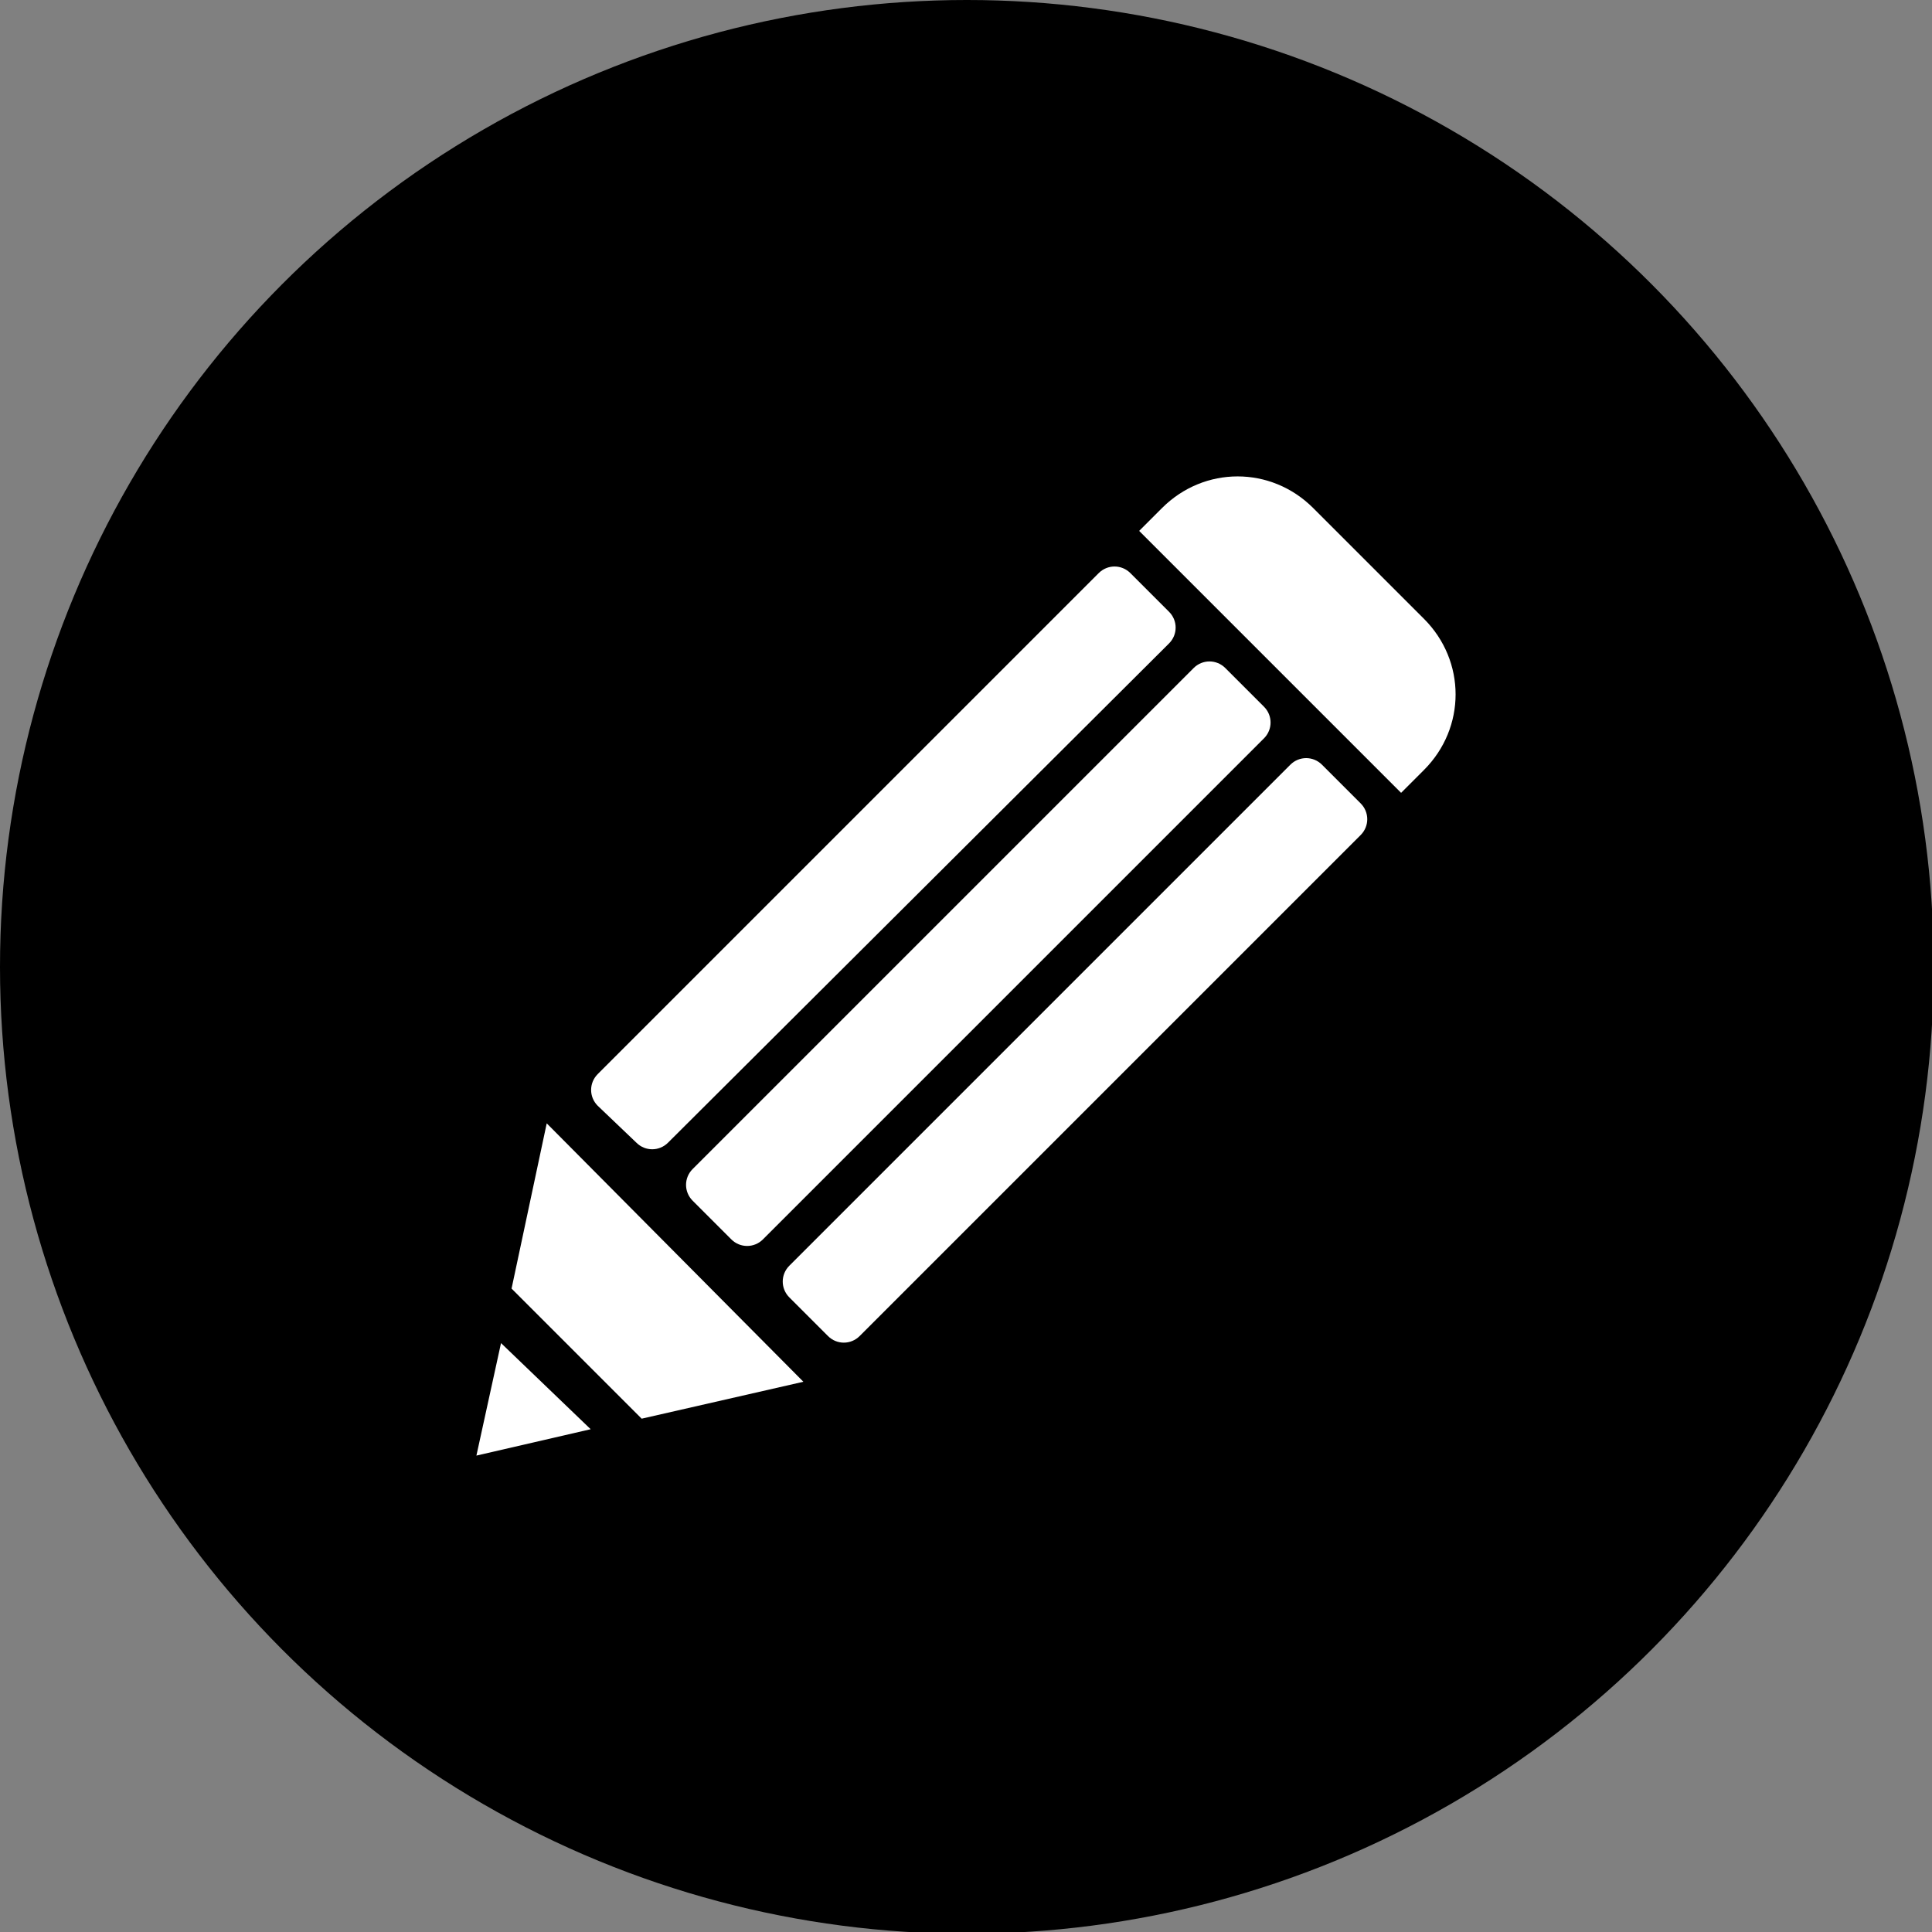
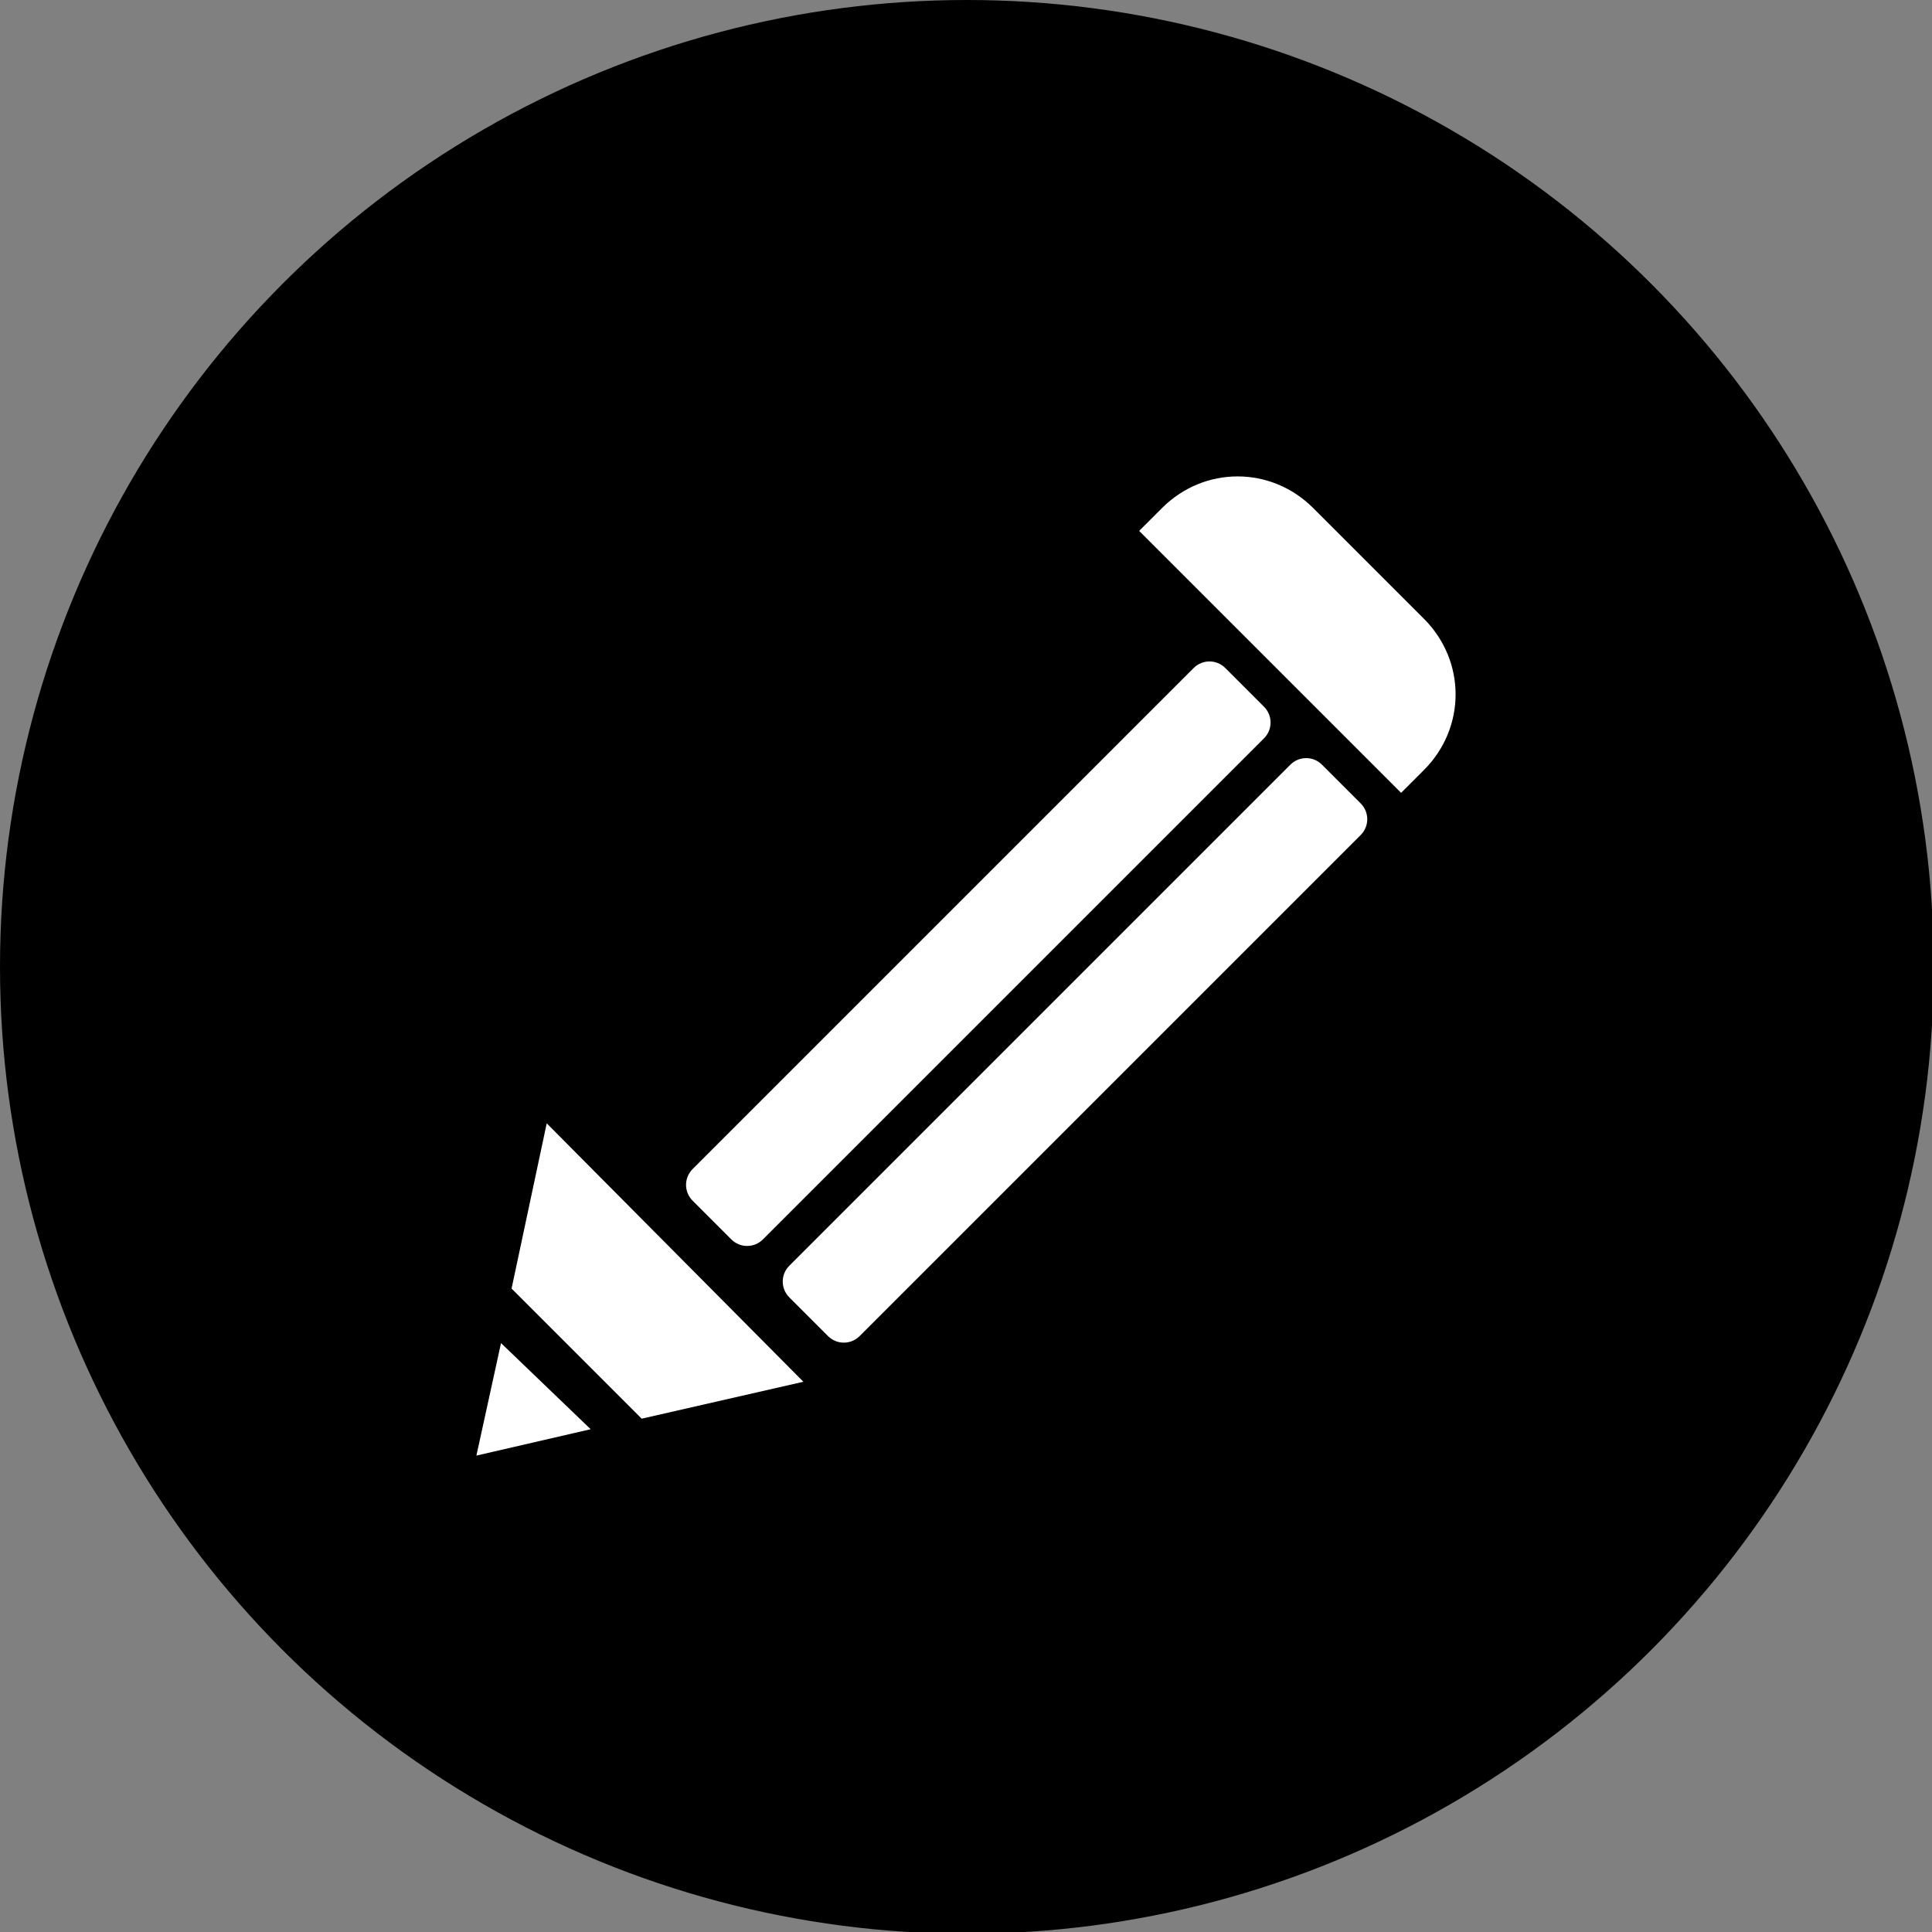
<svg xmlns="http://www.w3.org/2000/svg" version="1.1" id="Layer_1" x="0px" y="0px" viewBox="0 0 109.9 109.9" style="enable-background:new 0 0 109.9 109.9;" xml:space="preserve">
  <rect x="0" y="0" width="109.9" height="109.9" fill="#808080" stroke="none" />
  <style type="text/css">
	.st0{fill:#FFFFFF;}
</style>
  <circle cx="55" cy="55" r="55" />
  <g>
-     <path class="st0" d="M38,65c-0.5,0.5-1.3,0.5-1.8,0L34,62.9c-0.5-0.5-0.5-1.3,0-1.8l28.5-28.5c0.5-0.5,1.3-0.5,1.8,0l2.2,2.2   c0.5,0.5,0.5,1.3,0,1.8L38,65z" />
    <path class="st0" d="M43.4,70.5c-0.5,0.5-1.3,0.5-1.8,0l-2.2-2.2c-0.5-0.5-0.5-1.3,0-1.8L67.9,38c0.5-0.5,1.3-0.5,1.8,0l2.2,2.2   c0.5,0.5,0.5,1.3,0,1.8L43.4,70.5z" />
    <path class="st0" d="M48.9,76c-0.5,0.5-1.3,0.5-1.8,0l-2.2-2.2c-0.5-0.5-0.5-1.3,0-1.8l28.5-28.5c0.5-0.5,1.3-0.5,1.8,0l2.2,2.2   c0.5,0.5,0.5,1.3,0,1.8L48.9,76z" />
    <g>
      <polygon class="st0" points="36.5,80.7 45.7,78.6 31.1,63.9 29.1,73.3   " />
      <polygon class="st0" points="28.5,76.4 27.1,82.8 33.6,81.3   " />
    </g>
    <path class="st0" d="M79.7,45.1l1.3-1.3c2.4-2.4,2.4-6.2,0-8.6l-6.3-6.3c-2.4-2.4-6.2-2.4-8.6,0l-1.3,1.3L79.7,45.1z" />
  </g>
</svg>